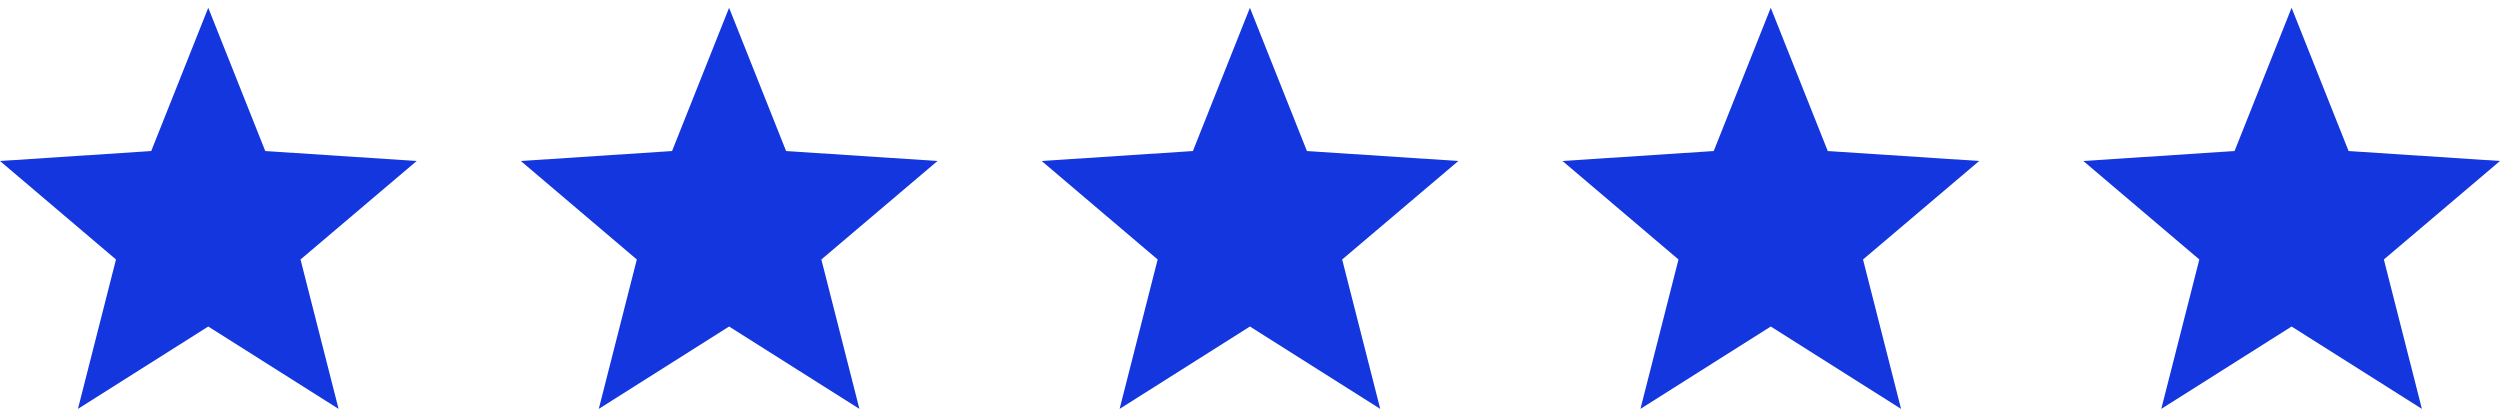
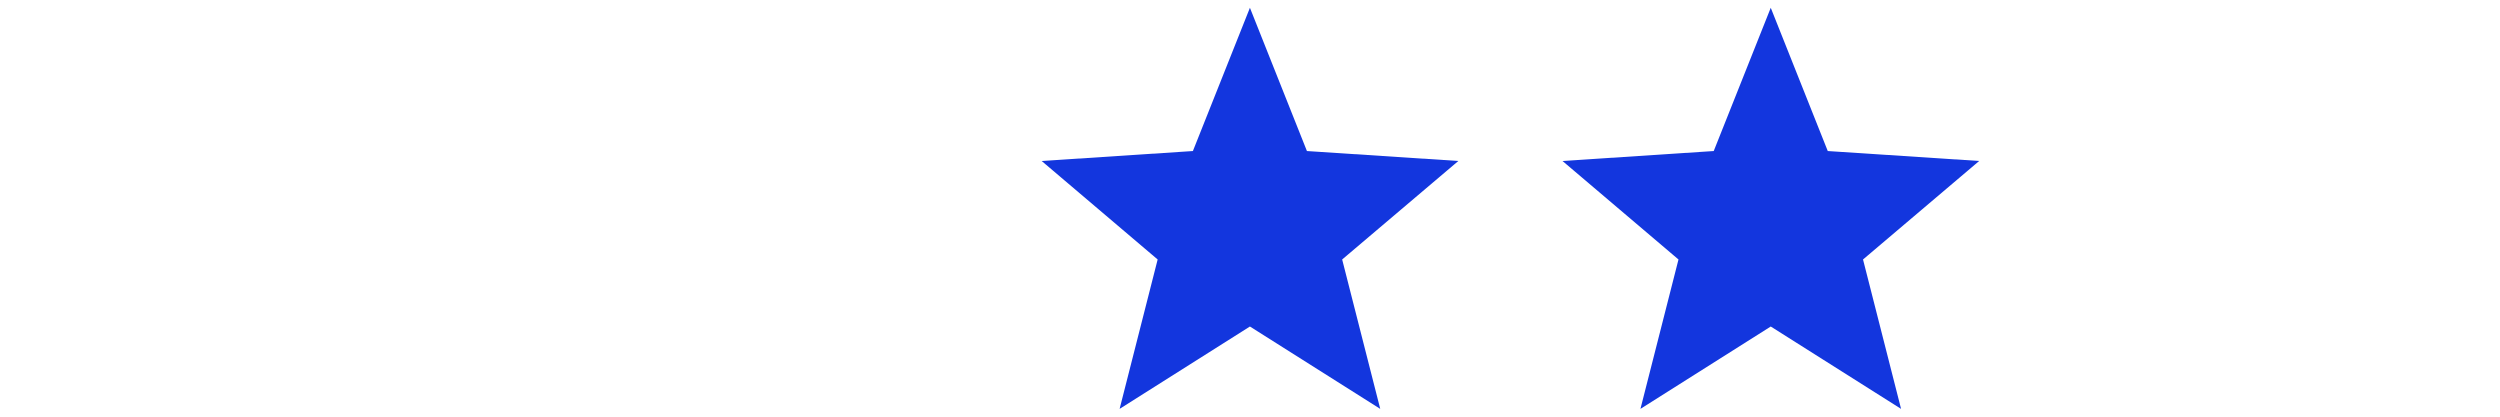
<svg xmlns="http://www.w3.org/2000/svg" width="96" height="16" viewBox="0 0 96 16" fill="none">
  <g clip-path="url(#clip0_2211_4691)">
-     <path d="M16 6.182L10.186 5.8L7.997 0.299L5.807 5.8L0 6.182L4.454 9.964L2.993 15.701L7.997 12.538L13.001 15.701L11.54 9.964L16 6.182Z" fill="#1336DE" />
-   </g>
+     </g>
  <g clip-path="url(#clip1_2211_4691)">
-     <path d="M36 6.182L30.186 5.8L27.997 0.299L25.807 5.8L20 6.182L24.454 9.964L22.993 15.701L27.997 12.538L33.001 15.701L31.54 9.964L36 6.182Z" fill="#1336DE" />
-   </g>
+     </g>
  <g clip-path="url(#clip2_2211_4691)">
    <path d="M56 6.182L50.186 5.8L47.997 0.299L45.807 5.8L40 6.182L44.454 9.964L42.993 15.701L47.997 12.538L53.001 15.701L51.539 9.964L56 6.182Z" fill="#1336DE" />
  </g>
  <g clip-path="url(#clip3_2211_4691)">
    <path d="M76 6.182L70.186 5.8L67.997 0.299L65.807 5.8L60 6.182L64.454 9.964L62.993 15.701L67.997 12.538L73.001 15.701L71.54 9.964L76 6.182Z" fill="#1336DE" />
  </g>
  <g clip-path="url(#clip4_2211_4691)">
    <path d="M96 6.182L90.186 5.8L87.997 0.299L85.807 5.8L80 6.182L84.454 9.964L82.993 15.701L87.997 12.538L93.001 15.701L91.54 9.964L96 6.182Z" fill="#1336DE" />
  </g>
  <defs>
    <clipPath id="clip0_2211_4691">
-       <rect width="16" height="16" fill="white" />
-     </clipPath>
+       </clipPath>
    <clipPath id="clip1_2211_4691">
-       <rect width="16" height="16" fill="white" transform="translate(20)" />
-     </clipPath>
+       </clipPath>
    <clipPath id="clip2_2211_4691">
      <rect width="16" height="16" fill="white" transform="translate(40)" />
    </clipPath>
    <clipPath id="clip3_2211_4691">
      <rect width="16" height="16" fill="white" transform="translate(60)" />
    </clipPath>
    <clipPath id="clip4_2211_4691">
-       <rect width="16" height="16" fill="white" transform="translate(80)" />
-     </clipPath>
+       </clipPath>
  </defs>
</svg>